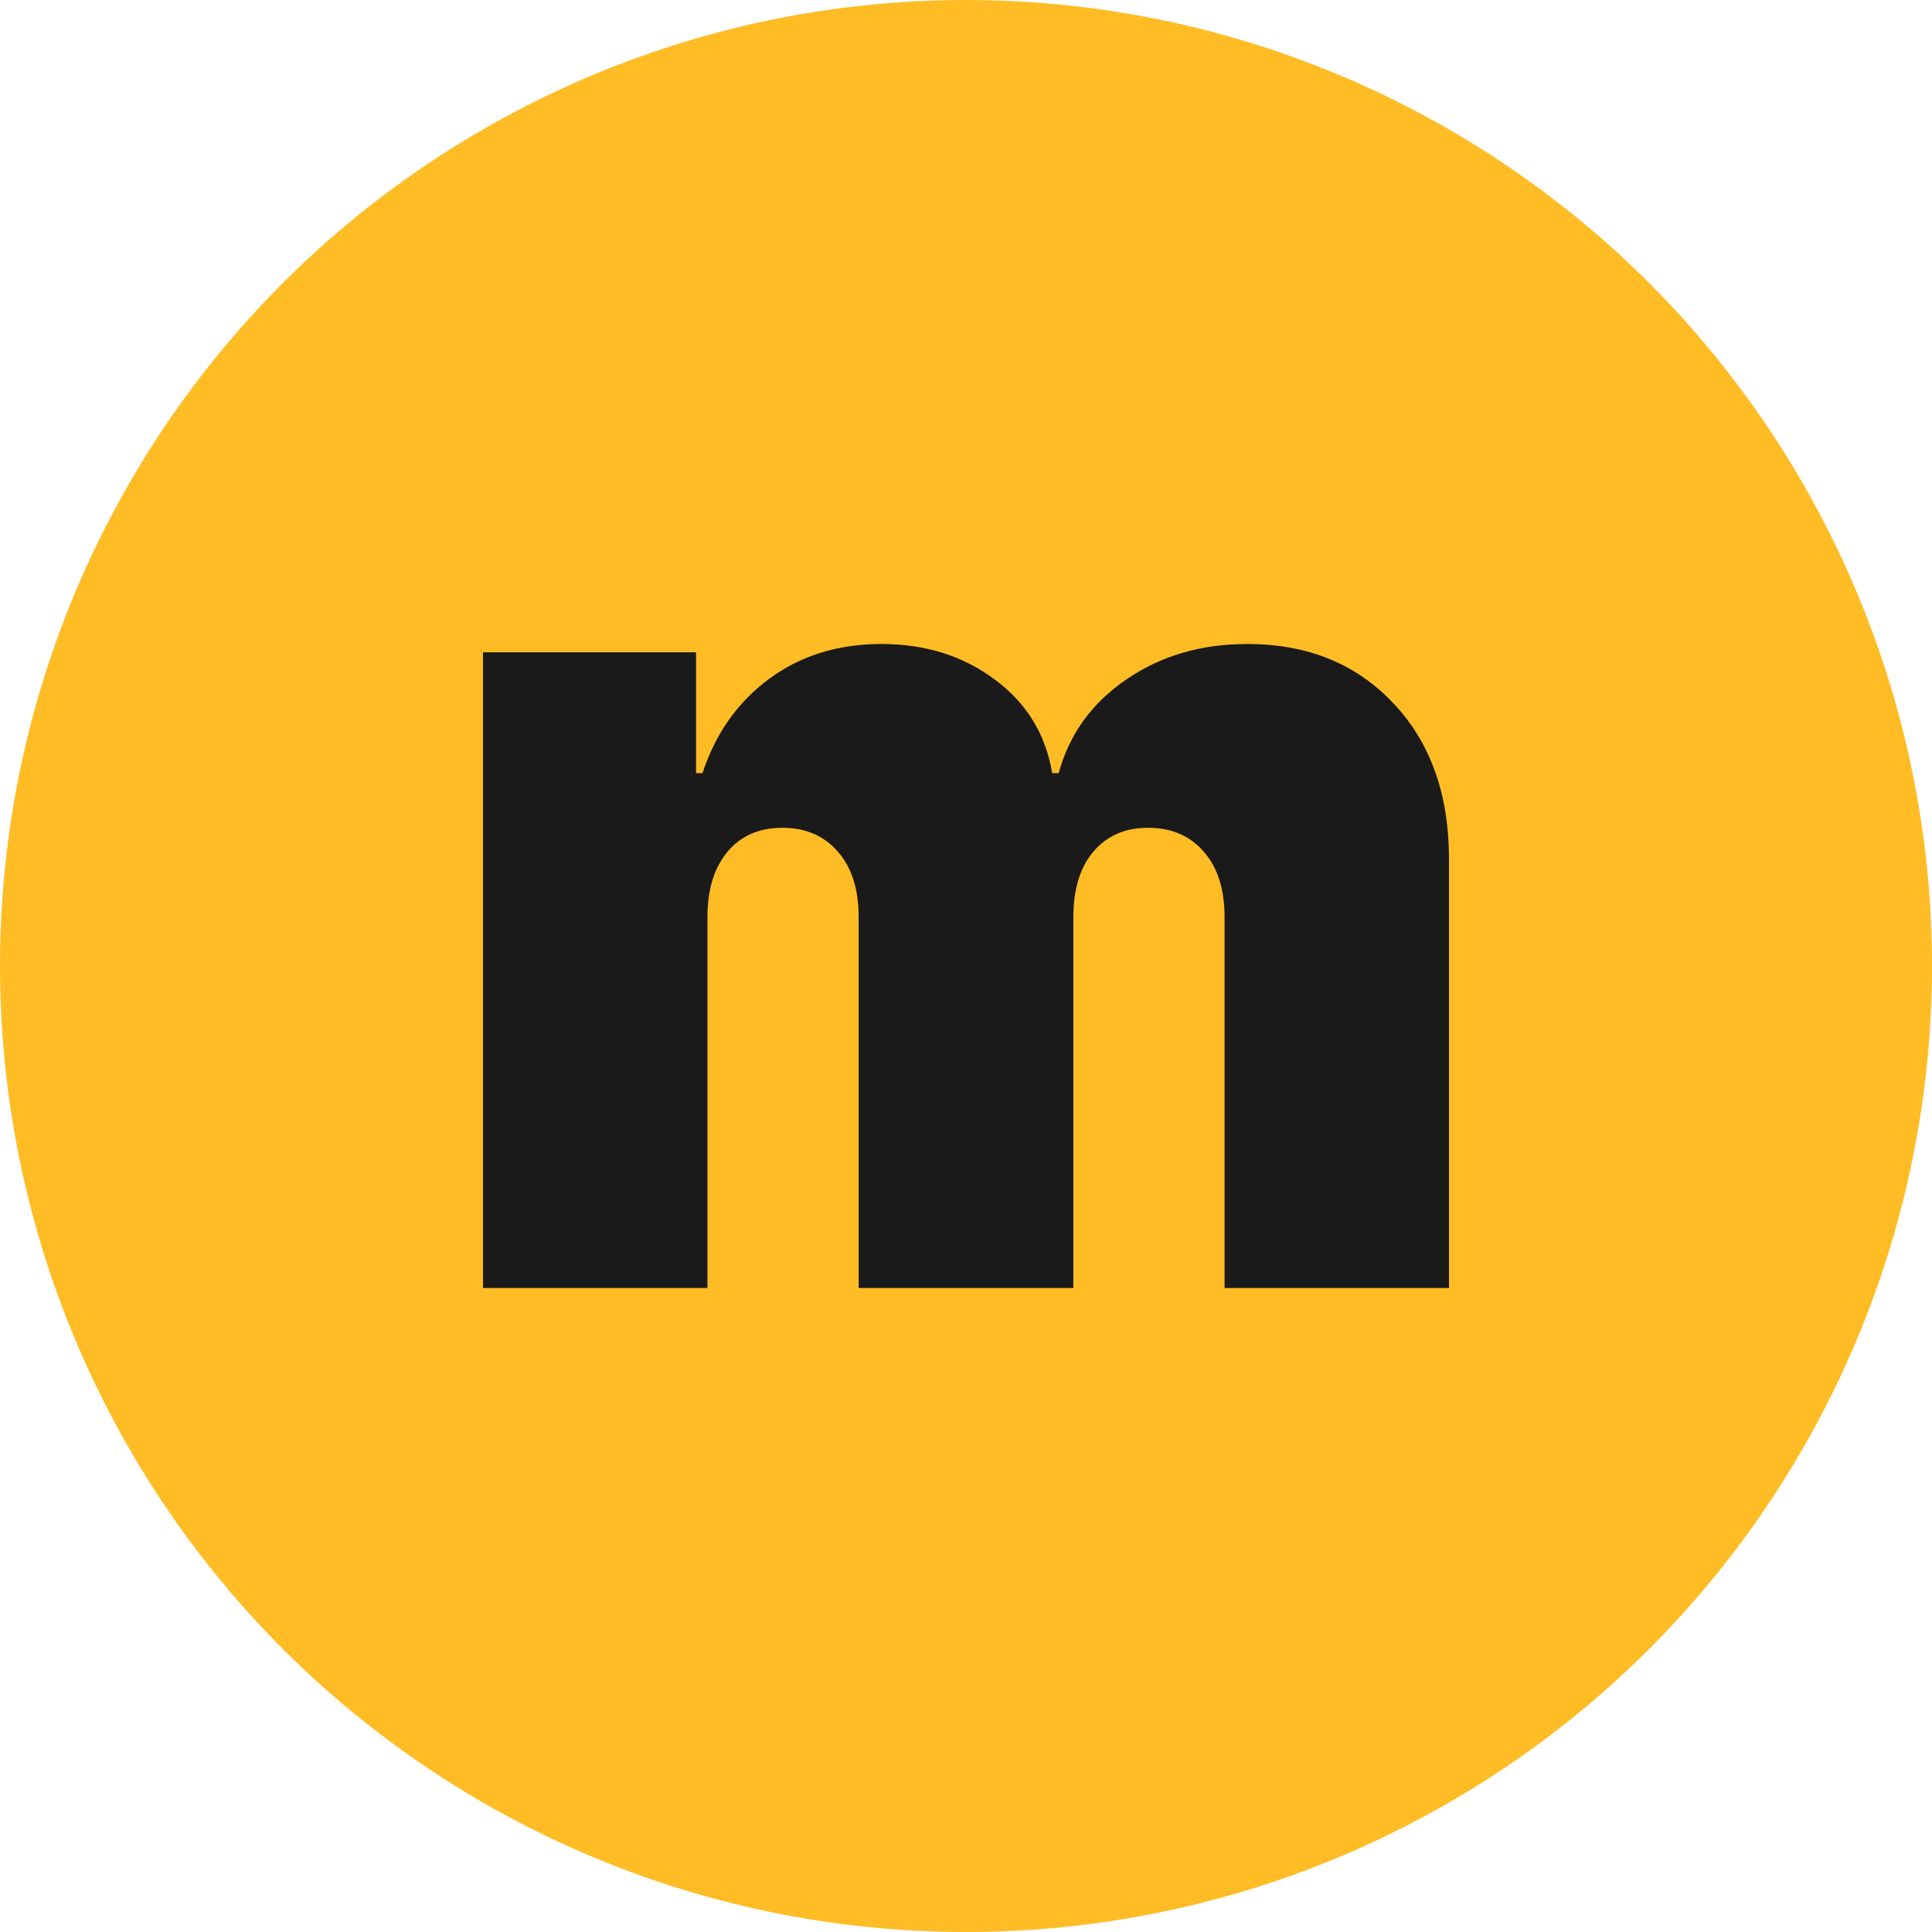
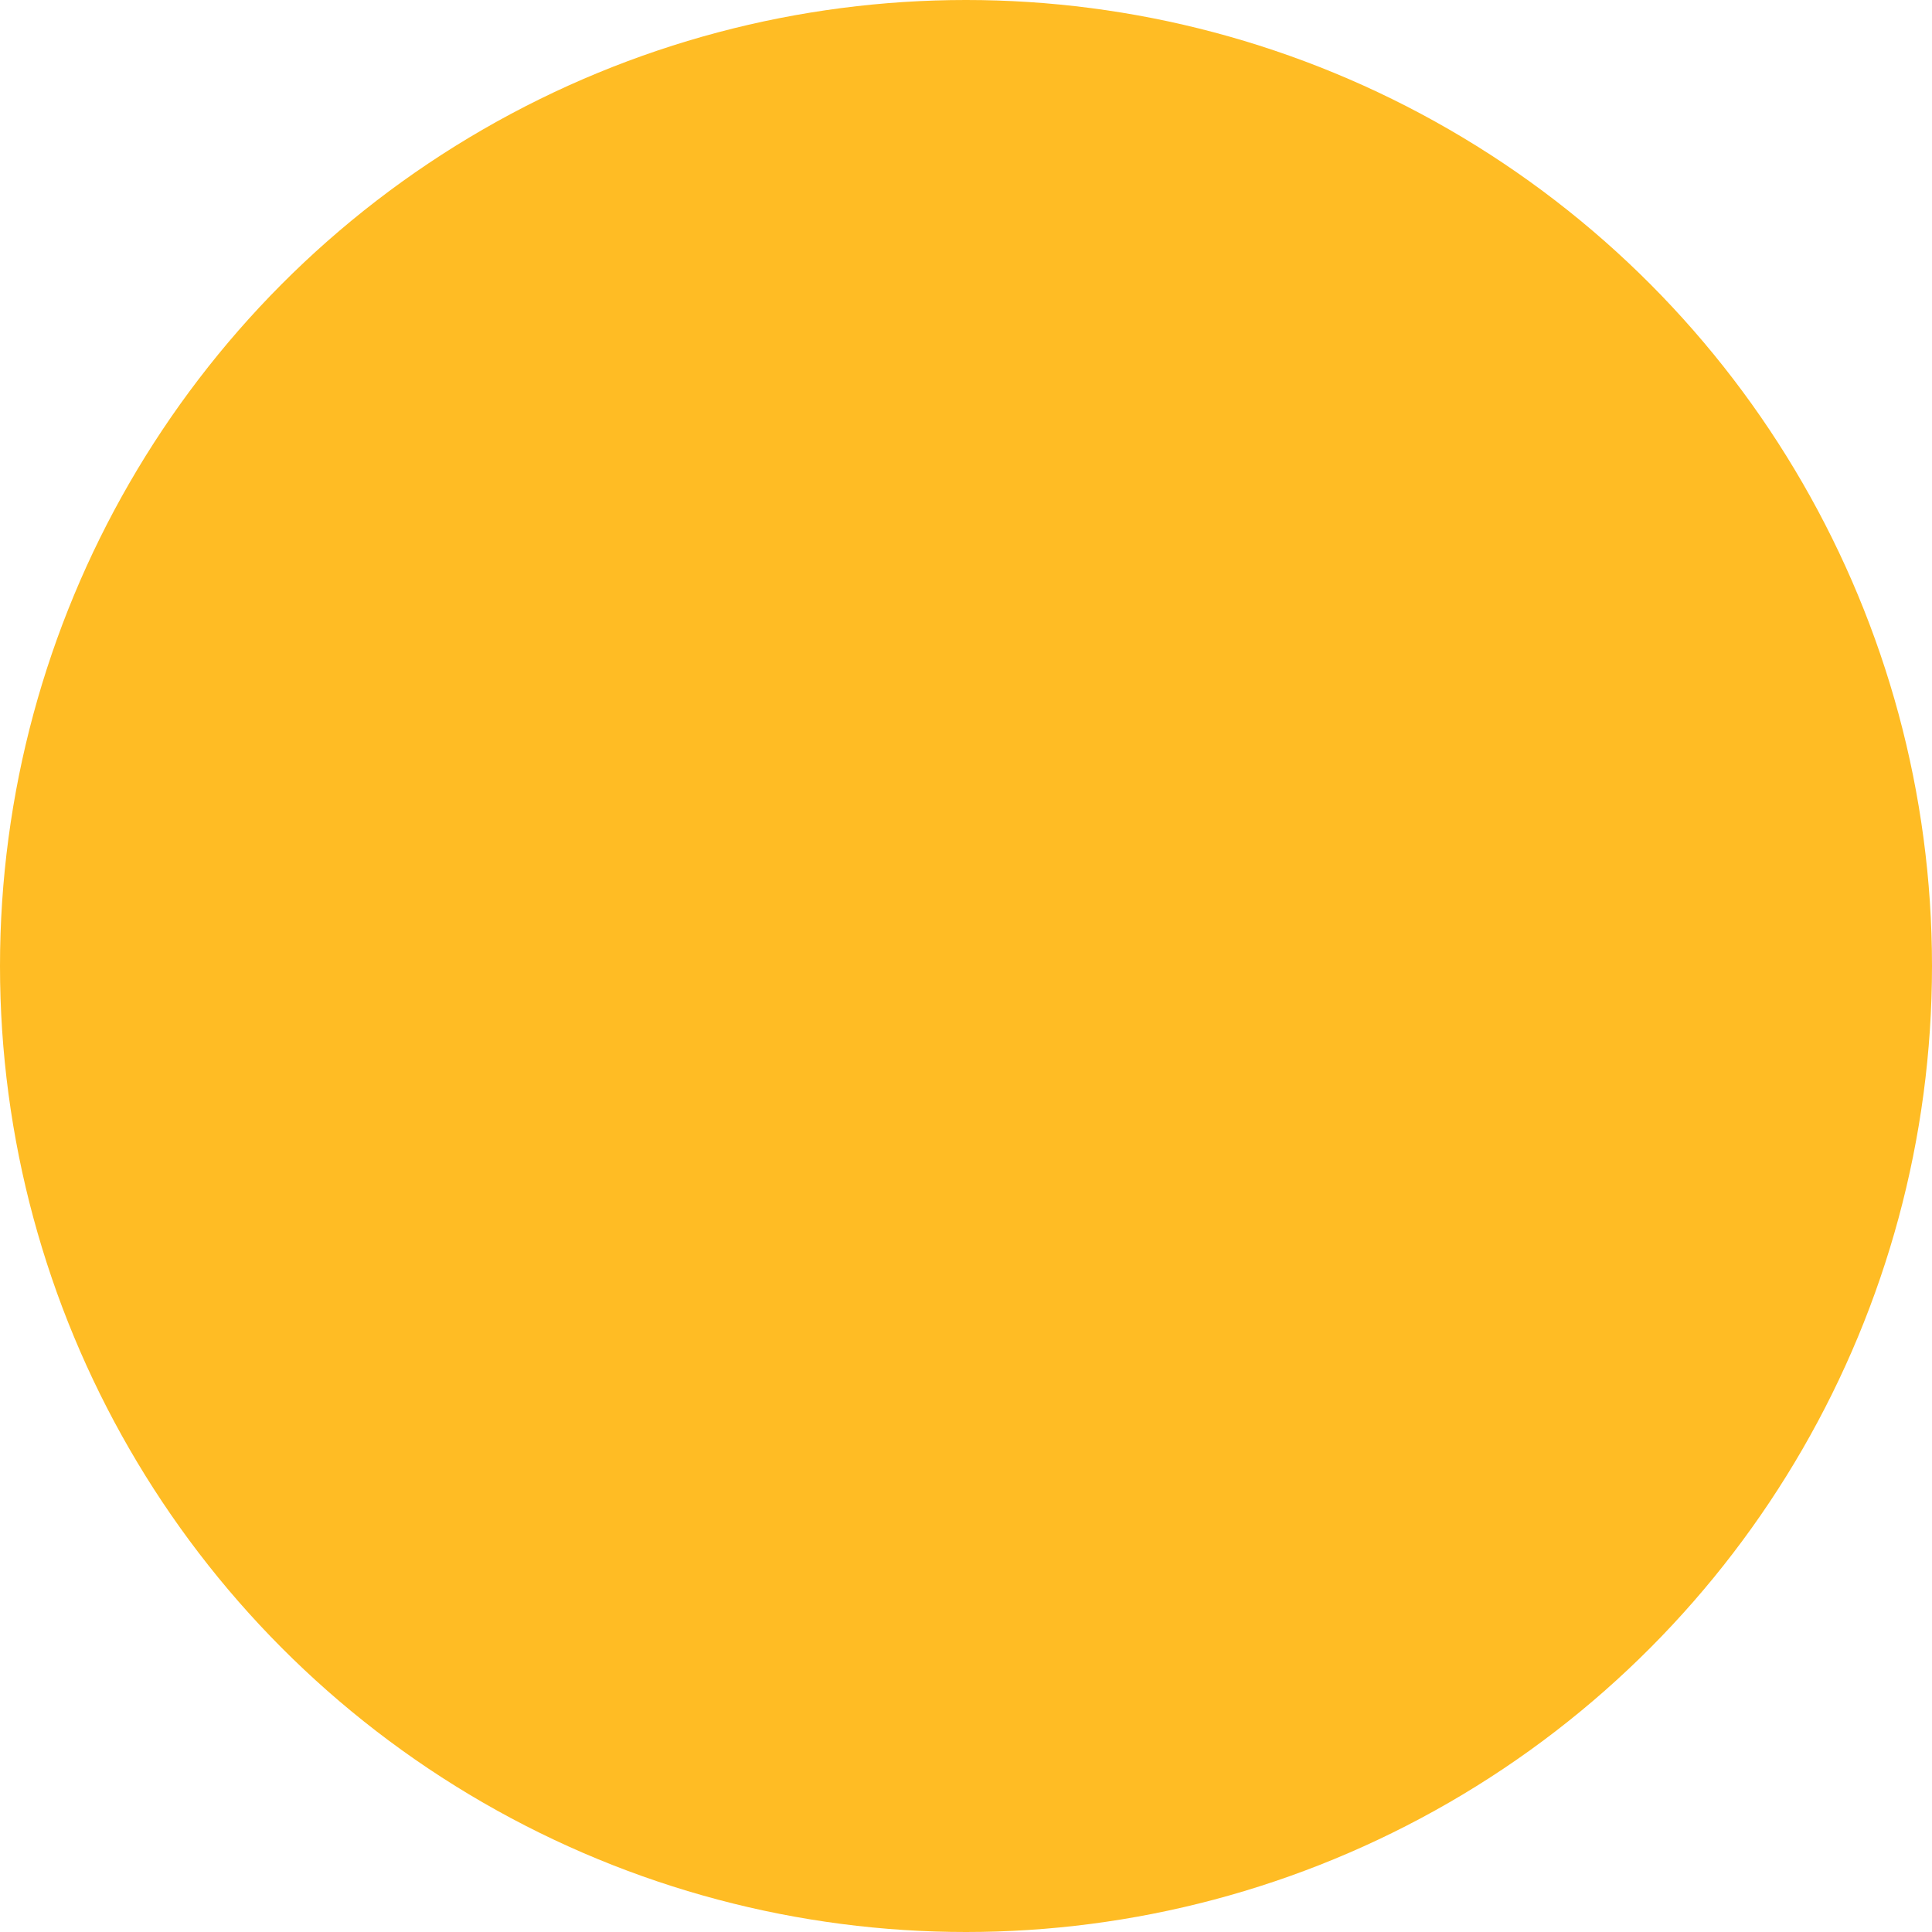
<svg xmlns="http://www.w3.org/2000/svg" width="48" height="48" viewBox="0 0 48 48" fill="none">
  <circle cx="24" cy="24" r="24" fill="#FFBC24" />
-   <path d="M12 32V16.206H17.293V19.208H17.454C17.778 18.221 18.33 17.44 19.111 16.864C19.892 16.288 20.822 16 21.899 16C22.99 16 23.929 16.295 24.717 16.884C25.505 17.467 25.98 18.242 26.141 19.208H26.303C26.566 18.242 27.125 17.467 27.98 16.884C28.835 16.295 29.838 16 30.99 16C32.478 16 33.684 16.487 34.606 17.46C35.535 18.434 36 19.729 36 21.347V32H30.424V22.787C30.424 22.094 30.253 21.553 29.909 21.162C29.566 20.764 29.104 20.566 28.525 20.566C27.953 20.566 27.498 20.764 27.162 21.162C26.832 21.553 26.667 22.094 26.667 22.787V32H21.333V22.787C21.333 22.094 21.162 21.553 20.818 21.162C20.475 20.764 20.014 20.566 19.434 20.566C19.05 20.566 18.721 20.655 18.444 20.833C18.168 21.011 17.953 21.268 17.798 21.604C17.65 21.933 17.576 22.327 17.576 22.787V32H12Z" fill="#1A1A1A" />
</svg>